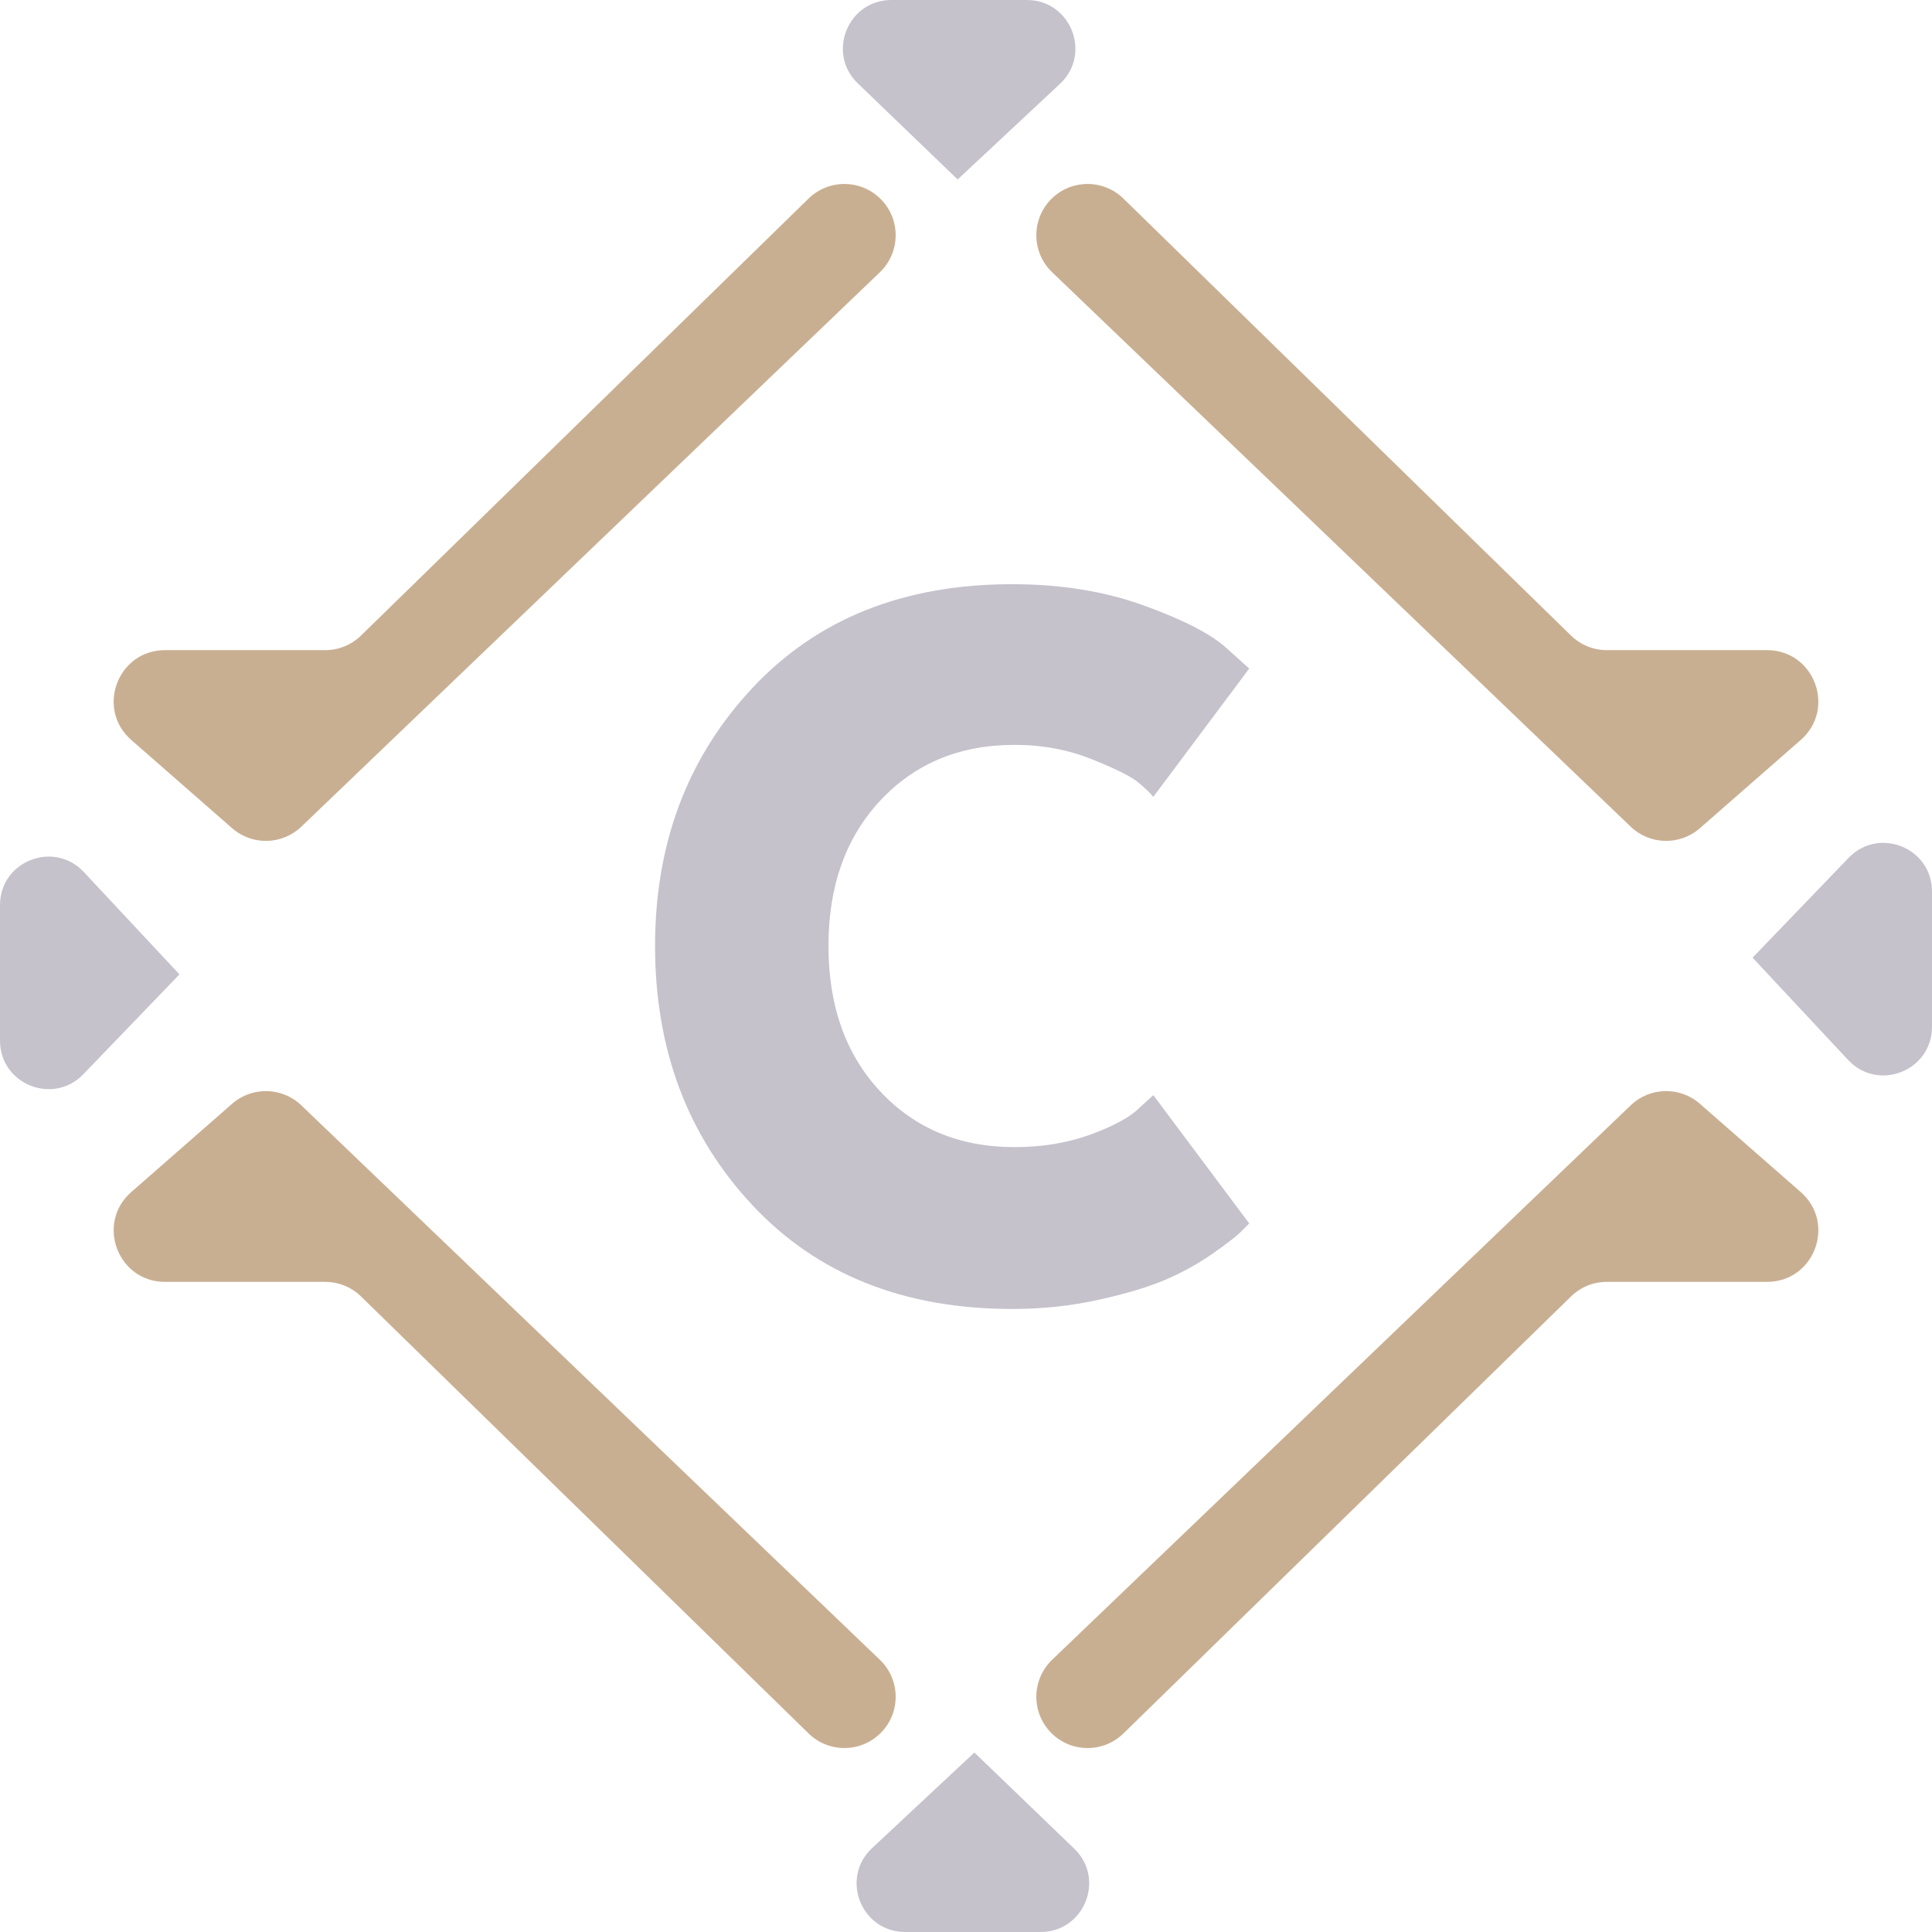
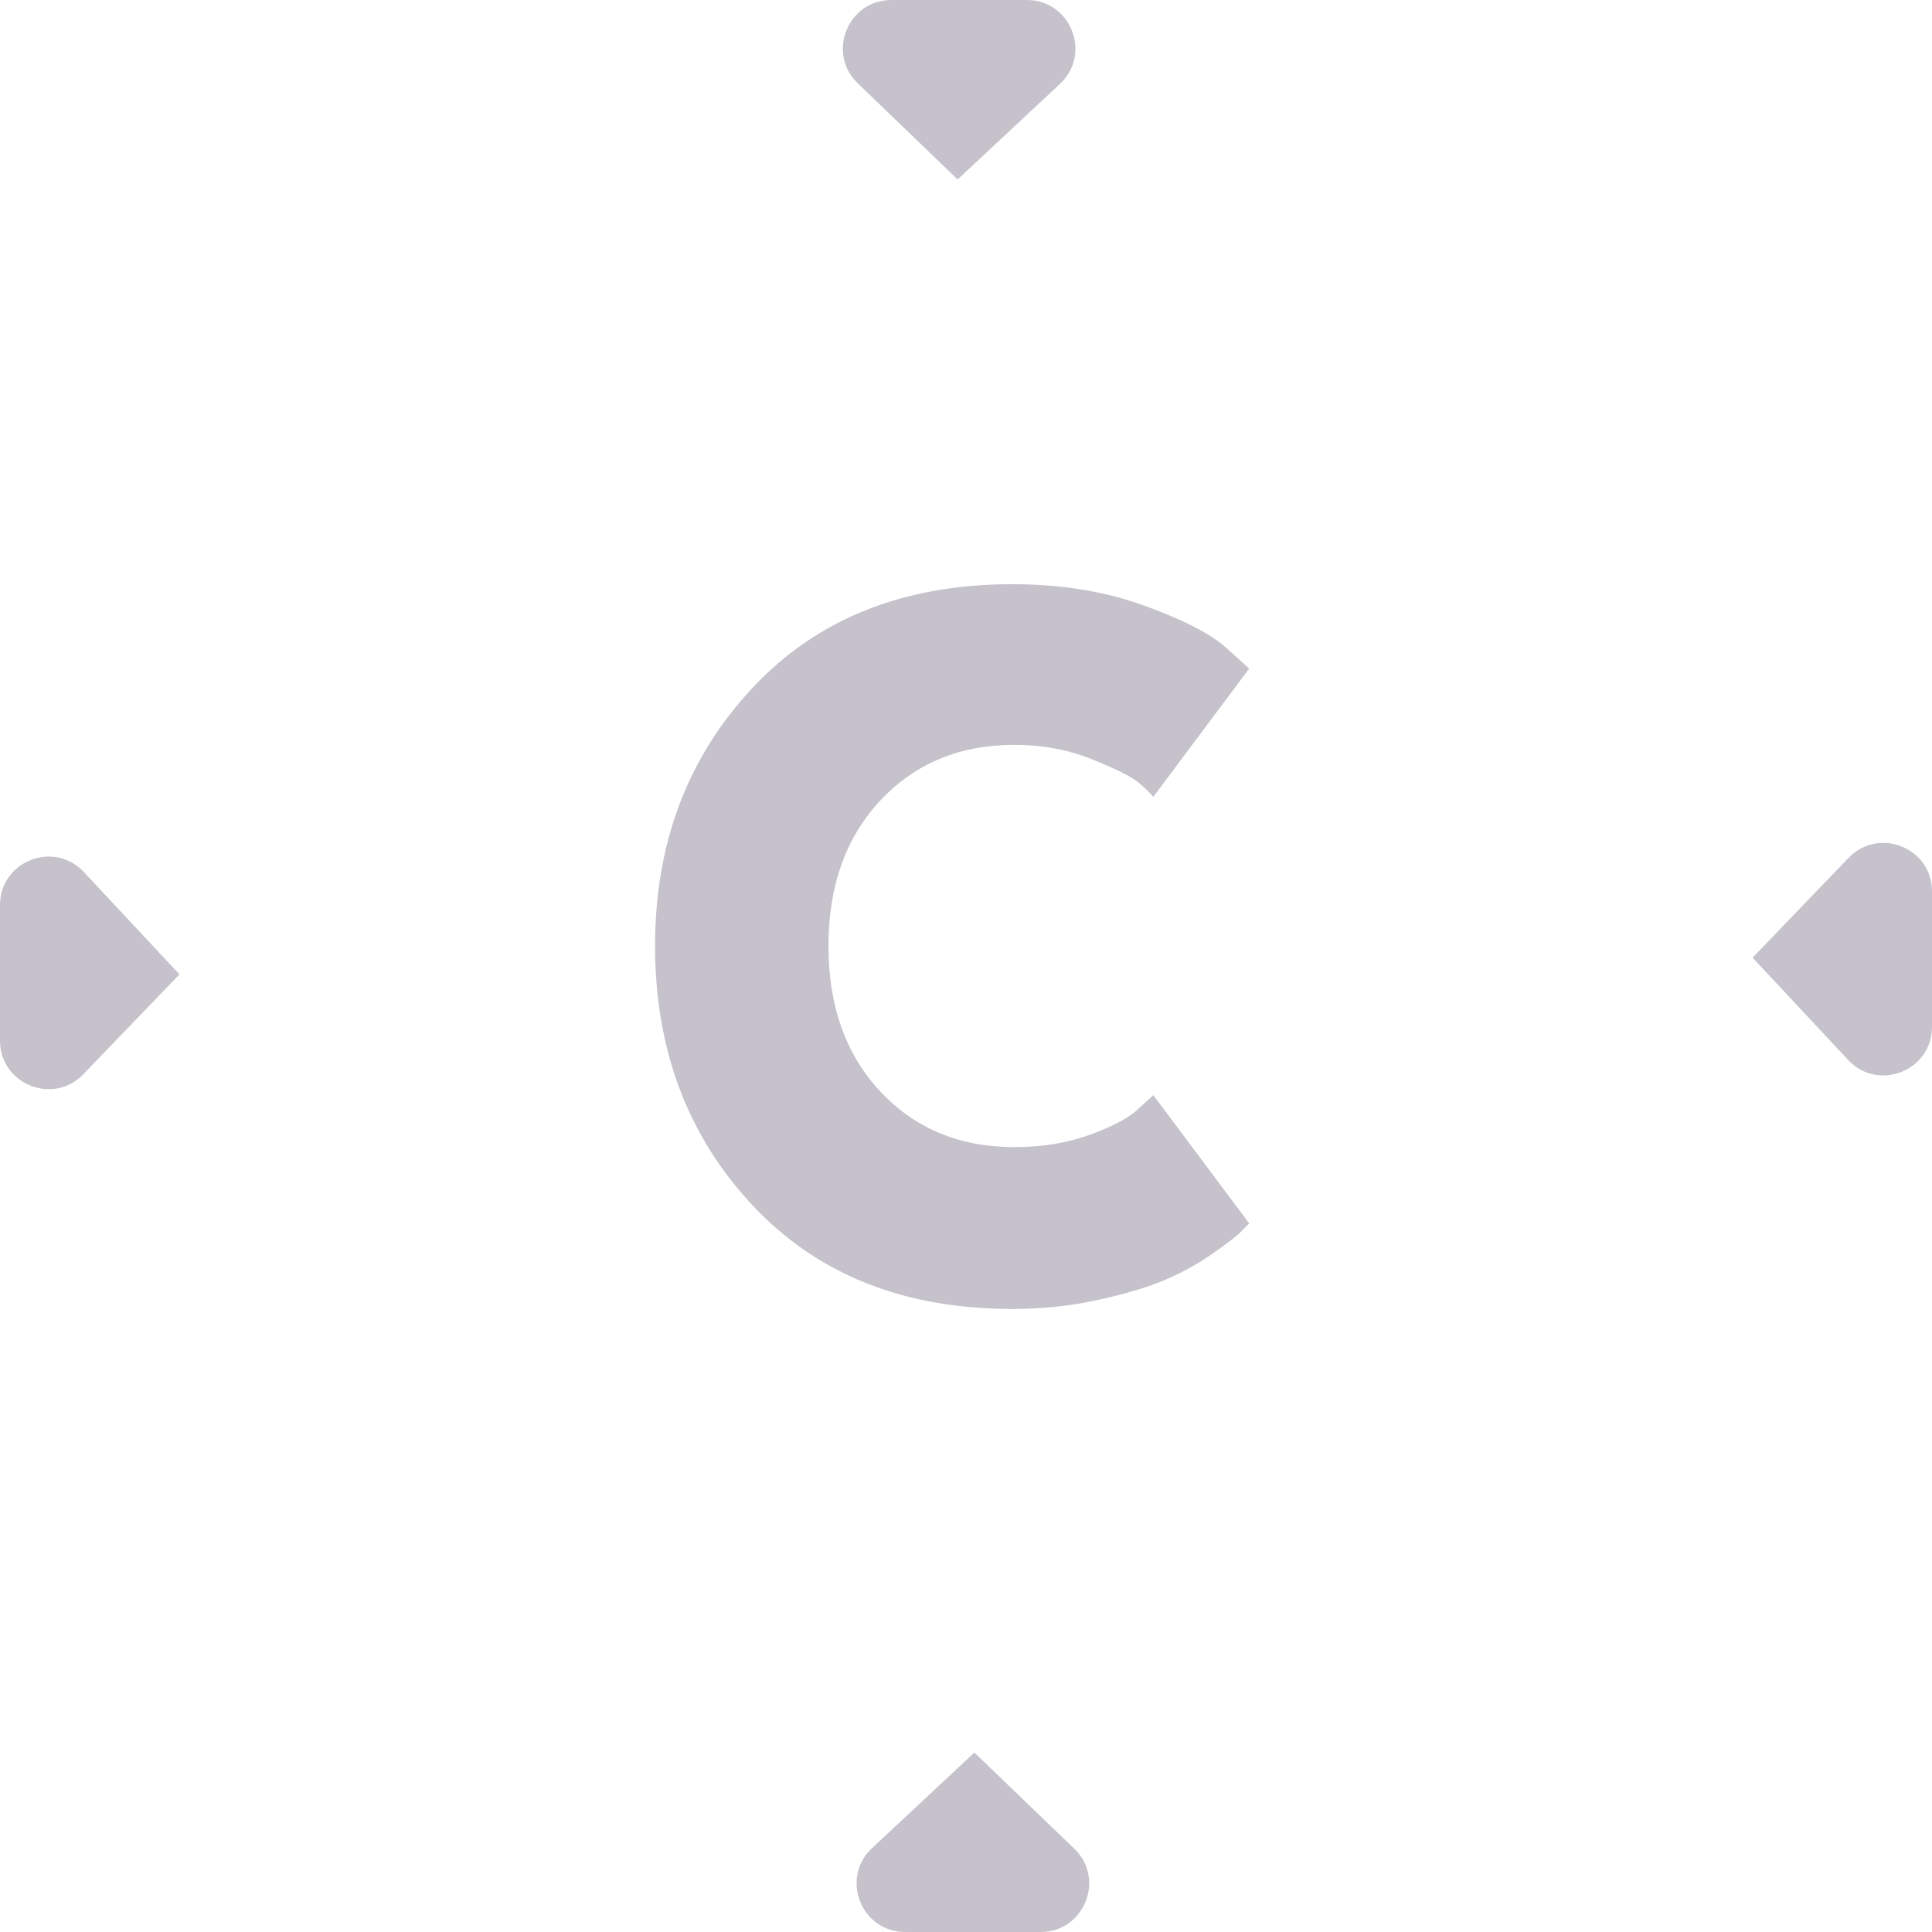
<svg xmlns="http://www.w3.org/2000/svg" width="104" height="104" viewBox="0 0 104 104">
  <g fill="none" fill-rule="evenodd">
-     <path fill="#C9AF92" d="M47.364 89.346L16.221 59.501C15.189 58.511 13.572 58.475 12.495 59.416L7.067 64.168C5.149 65.846 6.335 69.004 8.883 69.004L17.507 69.004C18.227 69.004 18.919 69.284 19.434 69.789L43.528 93.313C44.609 94.368 46.337 94.358 47.406 93.289 48.5 92.196 48.481 90.417 47.364 89.346M56.636 14.655L87.78 44.5C88.811 45.488 90.429 45.524 91.506 44.583L96.934 39.833C98.851 38.155 97.666 34.997 95.117 34.997L86.494 34.997C85.774 34.997 85.081 34.715 84.567 34.212L60.473 10.688C59.392 9.633 57.664 9.643 56.595 10.71 55.5 11.805 55.52 13.584 56.636 14.655M12.495 44.583C13.572 45.525 15.19 45.488 16.221 44.5L47.365 14.655C48.481 13.584 48.499 11.804 47.406 10.712 46.337 9.643 44.609 9.633 43.526 10.688L19.435 34.211C18.92 34.714 18.227 34.998 17.508 34.998L8.882 34.998C6.335 34.998 5.148 38.154 7.067 39.833L12.495 44.583zM91.505 59.416C90.428 58.472 88.811 58.511 87.779 59.501L56.636 89.346C55.519 90.417 55.502 92.197 56.594 93.289 57.663 94.358 59.393 94.368 60.474 93.313L84.566 69.79C85.083 69.285 85.773 69.003 86.493 69.003L95.119 69.003C97.667 69.003 98.853 65.847 96.933 64.168L91.505 59.416z" />
    <path fill="#C5C2CC" d="M99.513 46.176L94.341 51.551 99.485 57.058C101.102 58.79 104 57.642 104 55.277L104 47.984C104 45.637 101.142 44.485 99.513 46.176M54.616 40.096C56.109 40.096 57.497 40.355 58.786 40.874 60.072 41.39 60.902 41.807 61.273 42.118 61.646 42.43 61.918 42.688 62.083 42.895L67.245 35.988 66.003 34.869C65.174 34.124 63.701 33.364 61.584 32.597 59.47 31.83 57.105 31.447 54.491 31.447 48.641 31.447 43.974 33.313 40.489 37.047 37.005 40.781 35.262 45.404 35.262 50.921 35.262 56.482 37.005 61.127 40.489 64.861 43.974 68.594 48.641 70.462 54.491 70.462 56.109 70.462 57.663 70.297 59.156 69.965 60.651 69.632 61.855 69.269 62.766 68.875 63.679 68.482 64.52 68.013 65.287 67.474 66.054 66.934 66.541 66.561 66.748 66.356L67.245 65.857 62.083 58.951 61.336 59.634C60.839 60.131 59.967 60.608 58.722 61.066 57.478 61.521 56.109 61.75 54.616 61.75 51.669 61.75 49.264 60.756 47.396 58.764 45.53 56.772 44.596 54.158 44.596 50.921 44.596 47.688 45.53 45.073 47.396 43.083 49.264 41.091 51.669 40.096 54.616 40.096M4.515 46.944C2.9 45.214 2.45267532e-14 46.356 2.45267532e-14 48.723L2.45267532e-14 56.017C2.45267532e-14 58.365 2.86 59.517 4.487 57.826L9.661 52.451 4.515 46.944zM51.55 9.661L57.057 4.515C58.787 2.9 57.643 2.10226921e-14 55.276 2.10226921e-14L47.984 2.10226921e-14C45.637 2.10226921e-14 44.483 2.86 46.175 4.487L51.55 9.661zM52.451 94.339L46.943 99.485C45.213 101.102 46.358 104 48.725 104L56.017 104C58.366 104 59.518 101.14 57.826 99.513L52.451 94.339z" />
  </g>
</svg>